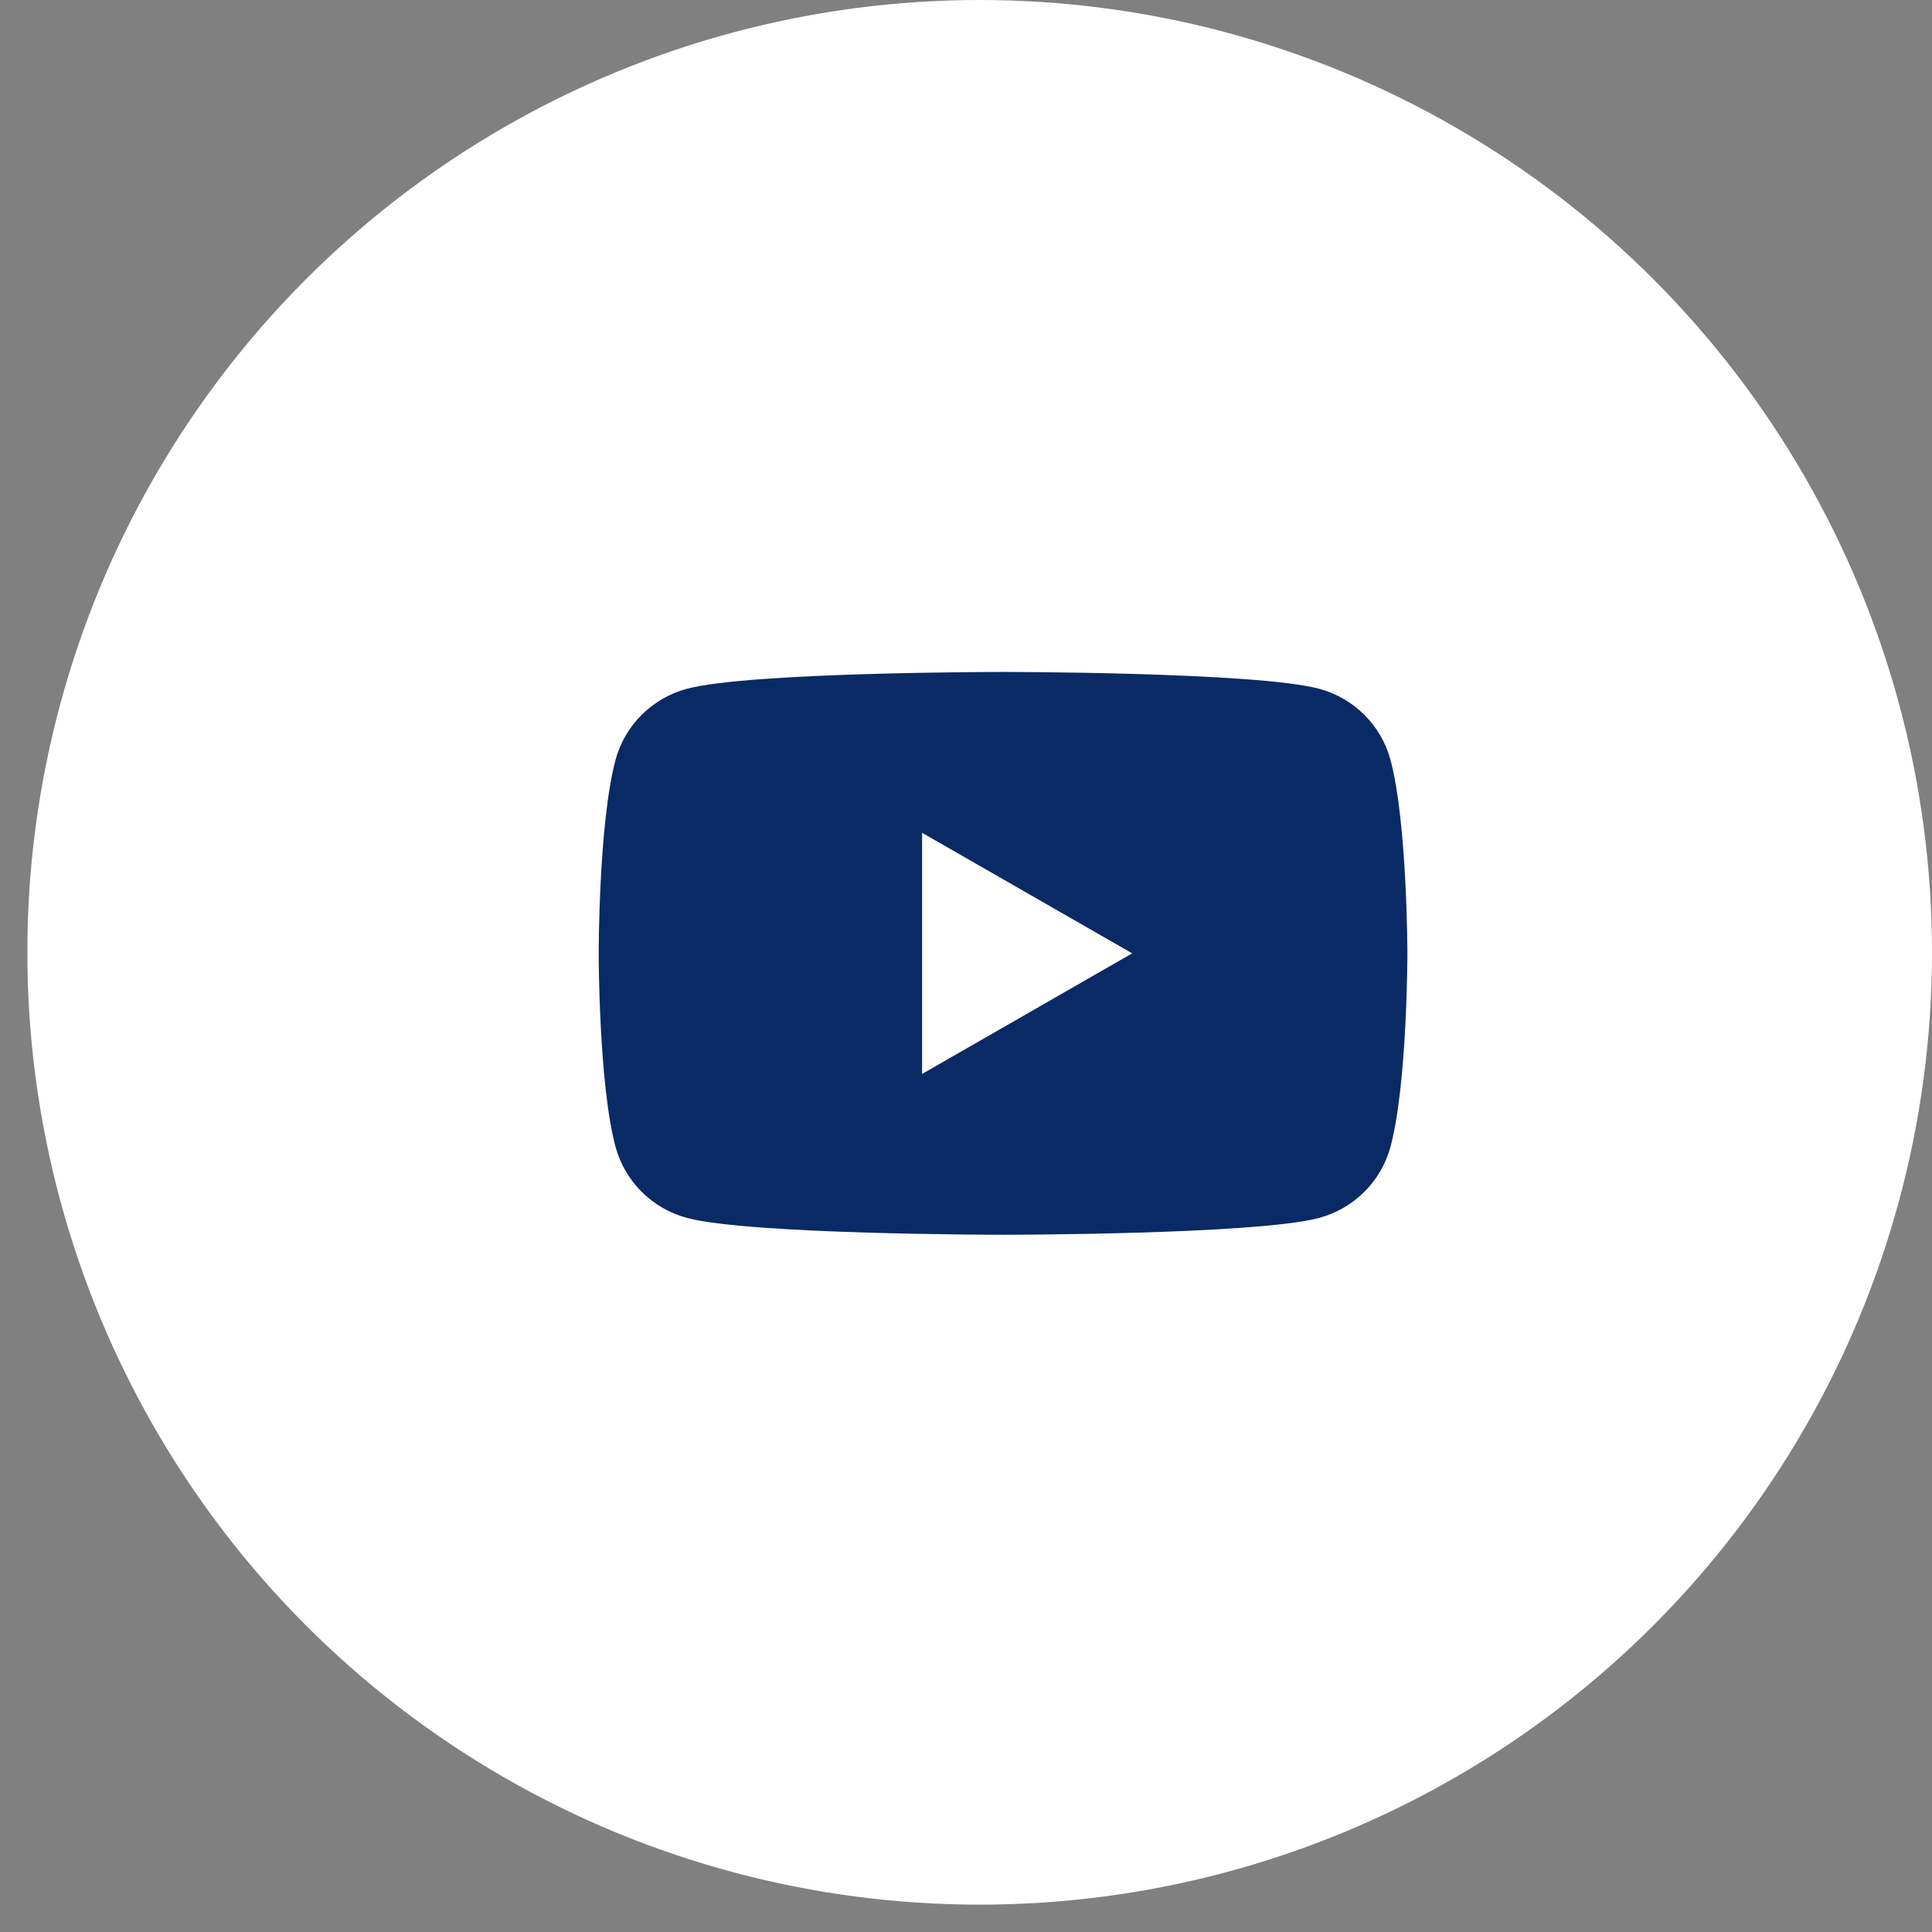
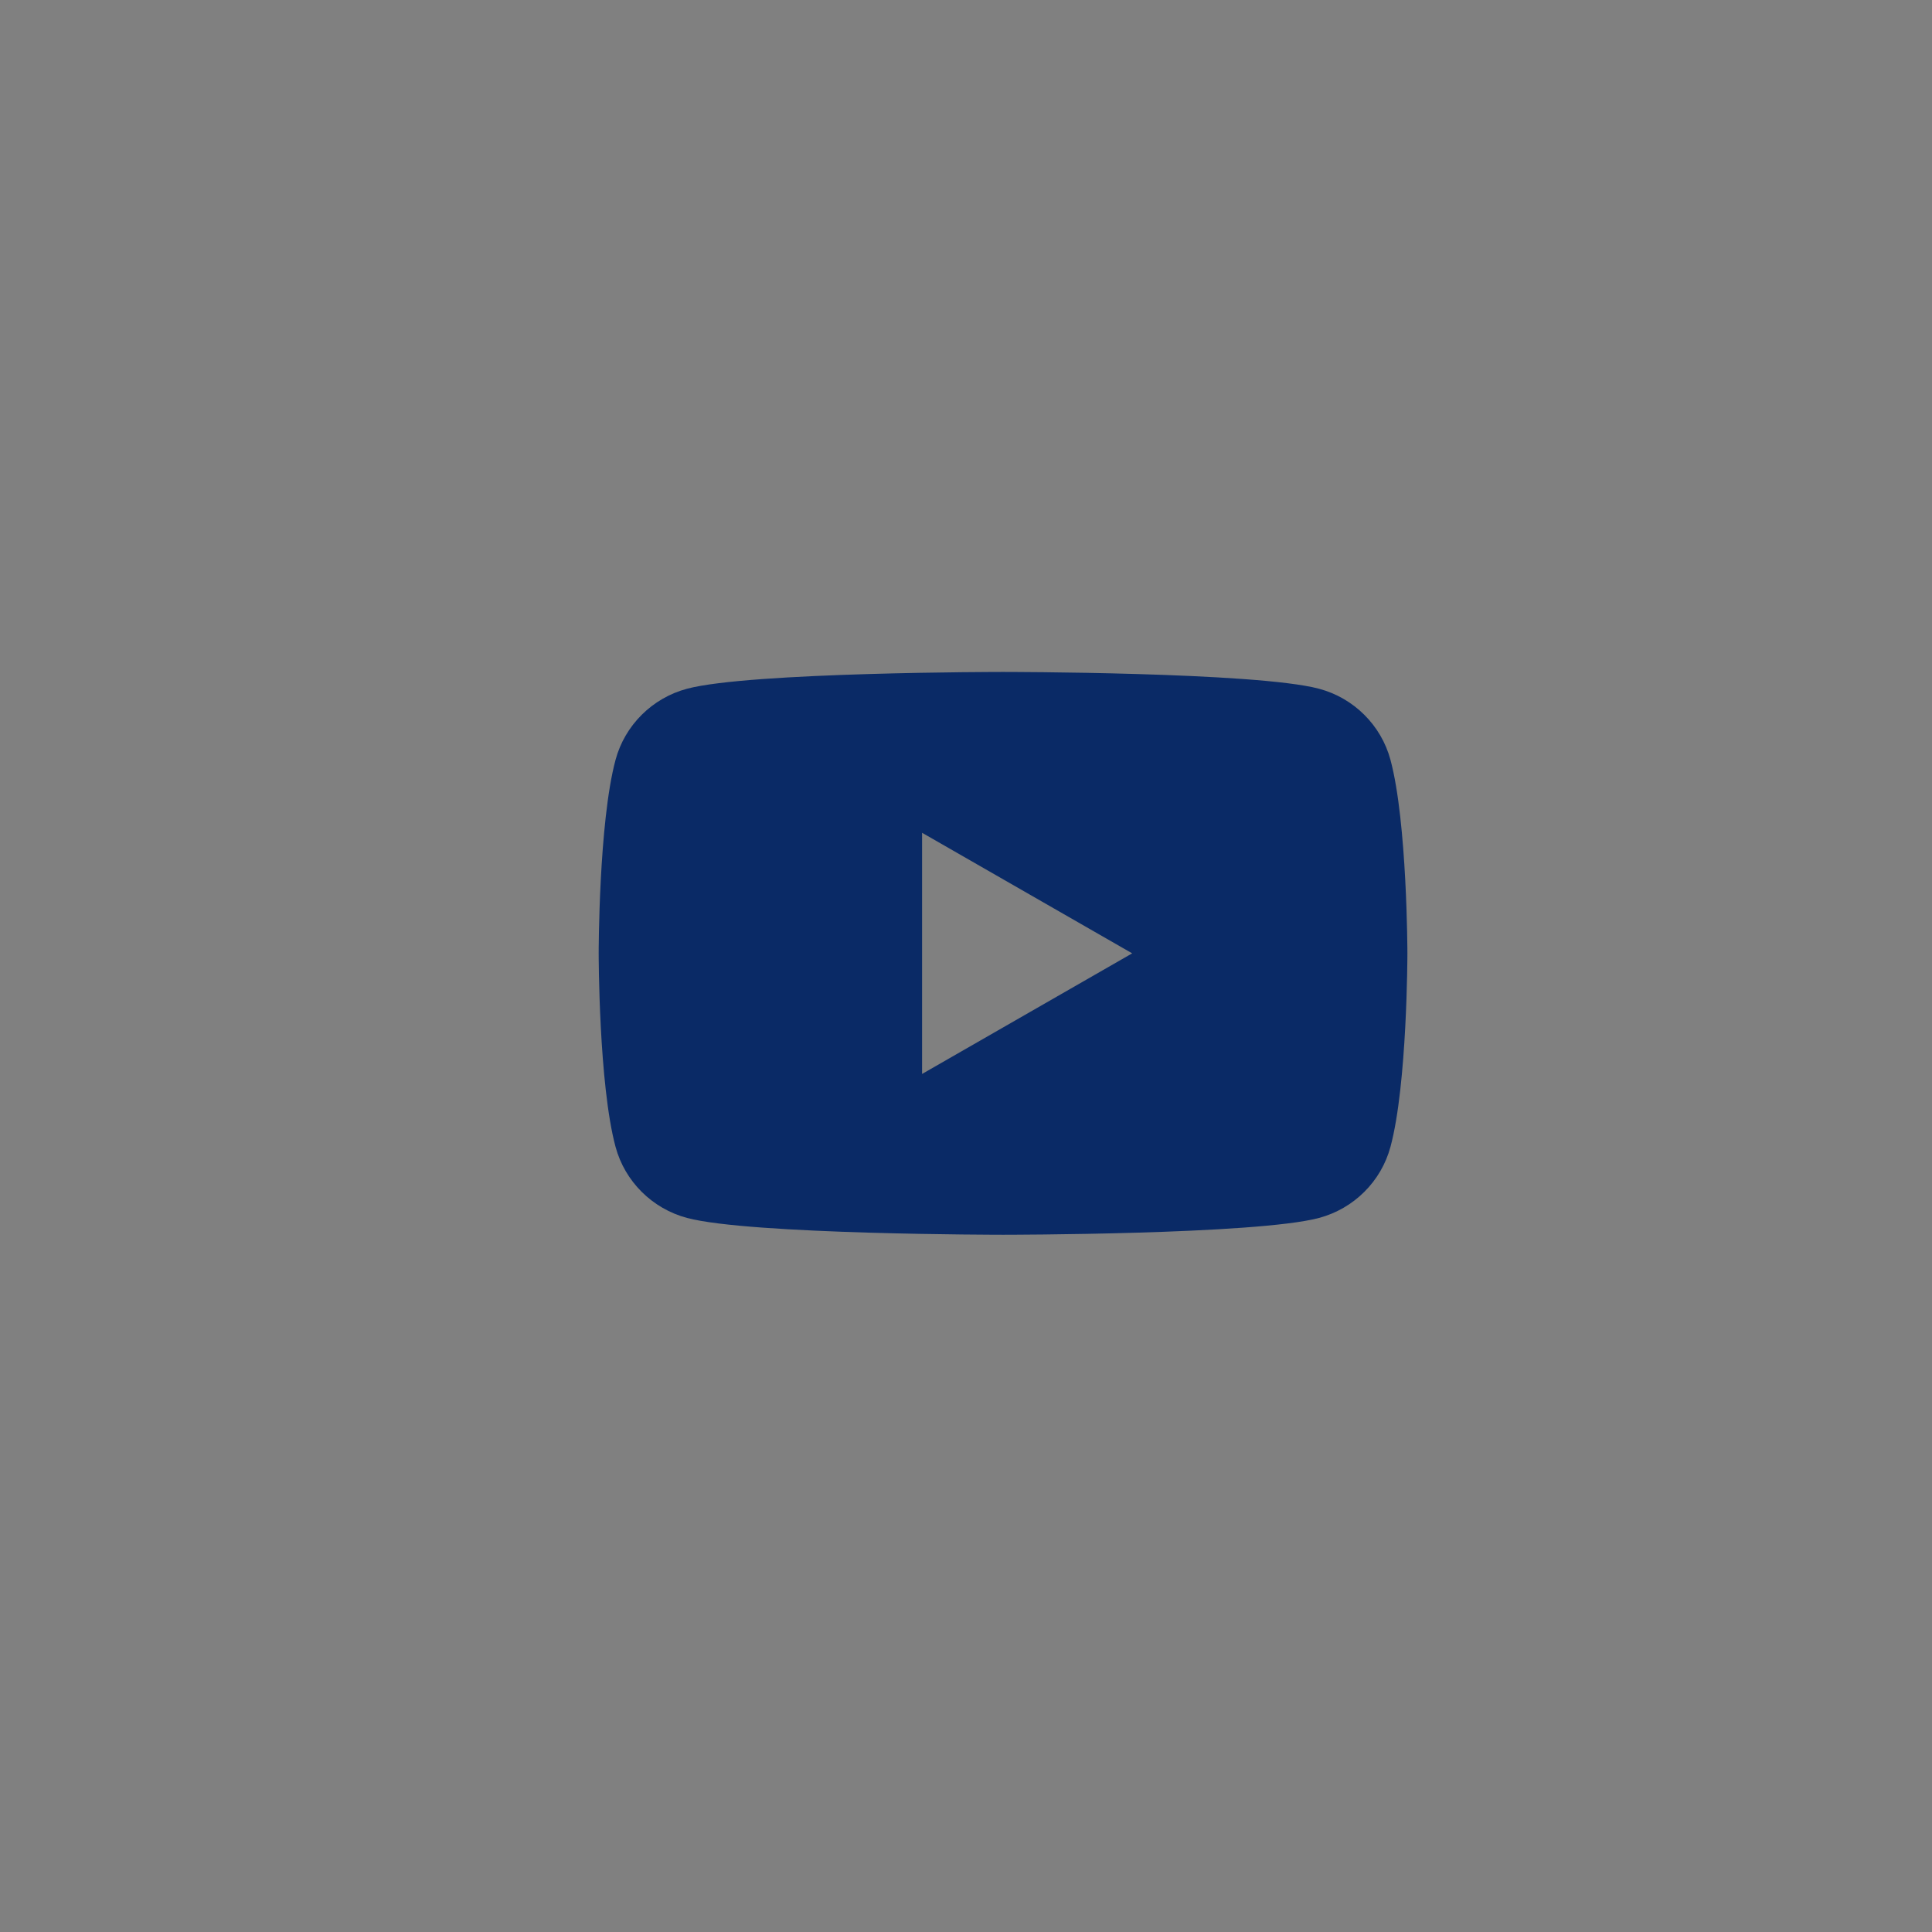
<svg xmlns="http://www.w3.org/2000/svg" width="64" height="64" viewBox="0 0 64 64" fill="none">
  <rect x="0" y="0" width="64" height="64" fill="#808080" stroke="none" />
-   <circle cx="32.453" cy="31.547" r="31.547" fill="white" />
  <path d="M33.226 22.259C33.226 22.259 41.605 22.259 43.693 22.815C44.846 23.122 45.752 24.023 46.061 25.17C46.619 27.246 46.622 31.581 46.622 31.581C46.622 31.612 46.619 35.922 46.061 37.991C45.752 39.138 44.846 40.039 43.693 40.346C41.605 40.903 33.226 40.903 33.226 40.903C33.182 40.903 24.843 40.901 22.76 40.346C21.607 40.039 20.7 39.138 20.391 37.991C19.833 35.922 19.832 31.612 19.832 31.581C19.832 31.581 19.831 27.246 20.391 25.17C20.7 24.023 21.607 23.122 22.76 22.815C24.844 22.26 33.182 22.259 33.226 22.259ZM30.545 35.576L37.505 31.581L30.545 27.587V35.576Z" fill="#0A2A66" />
</svg>